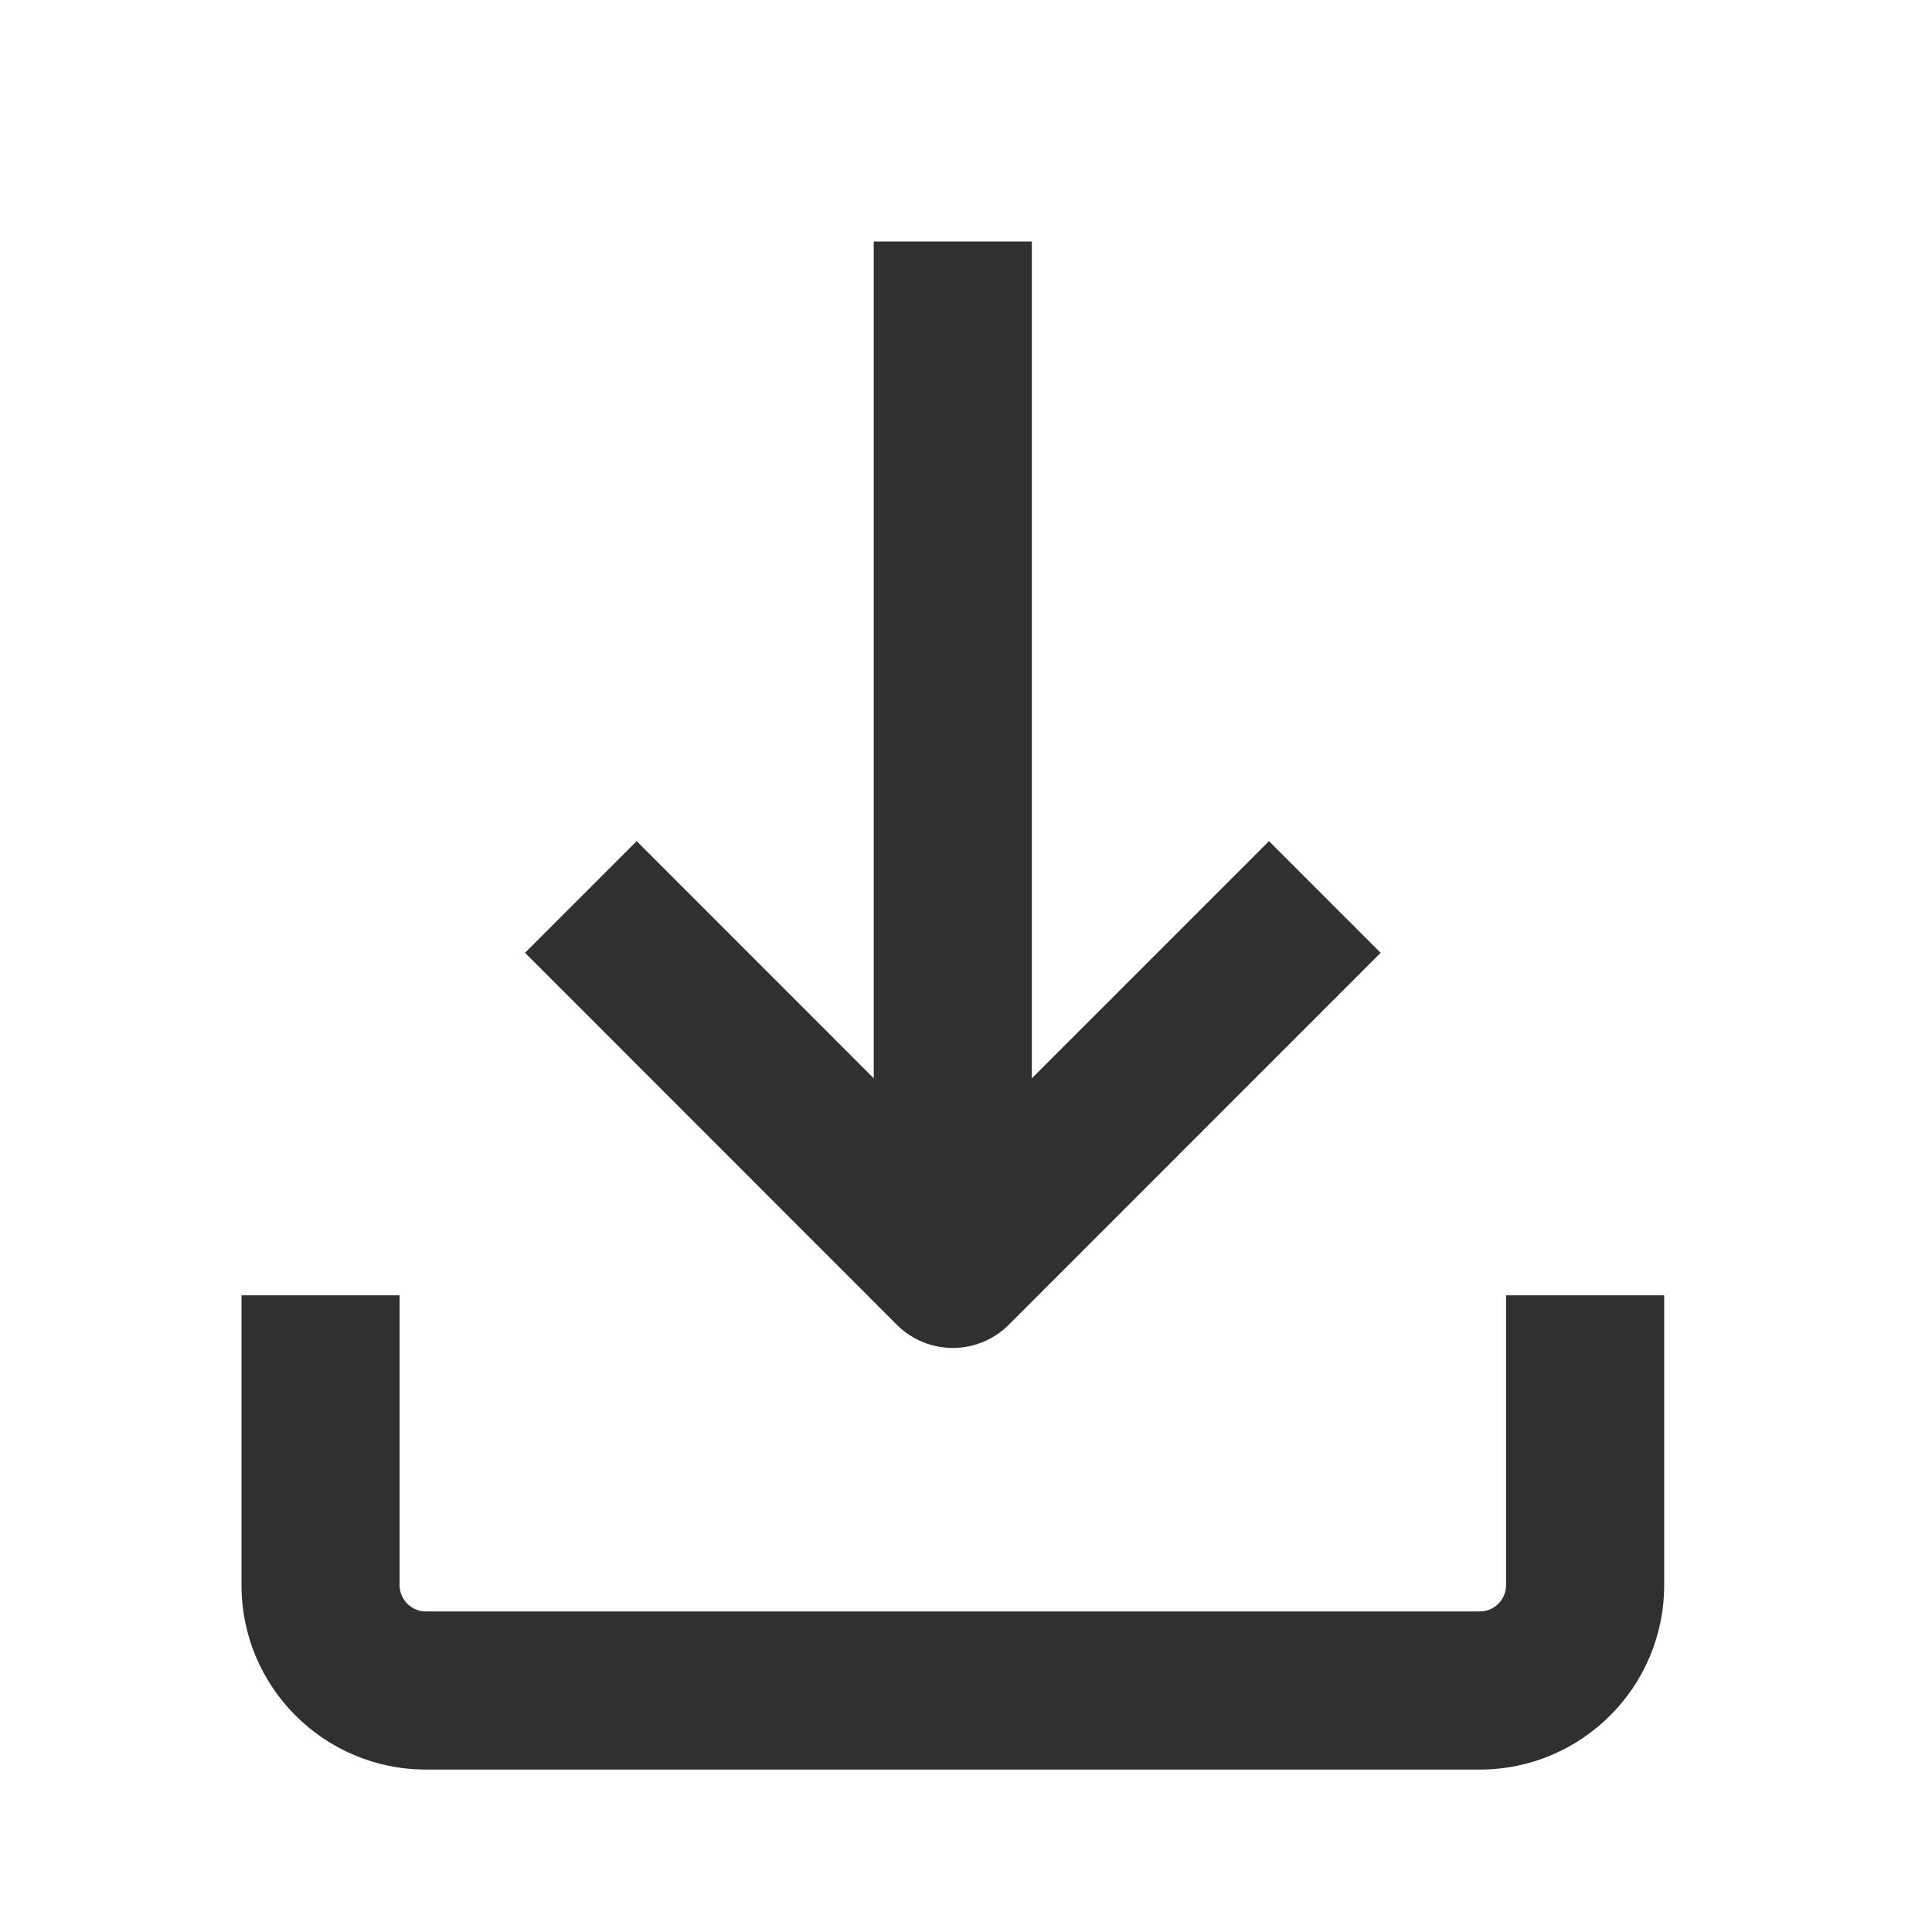
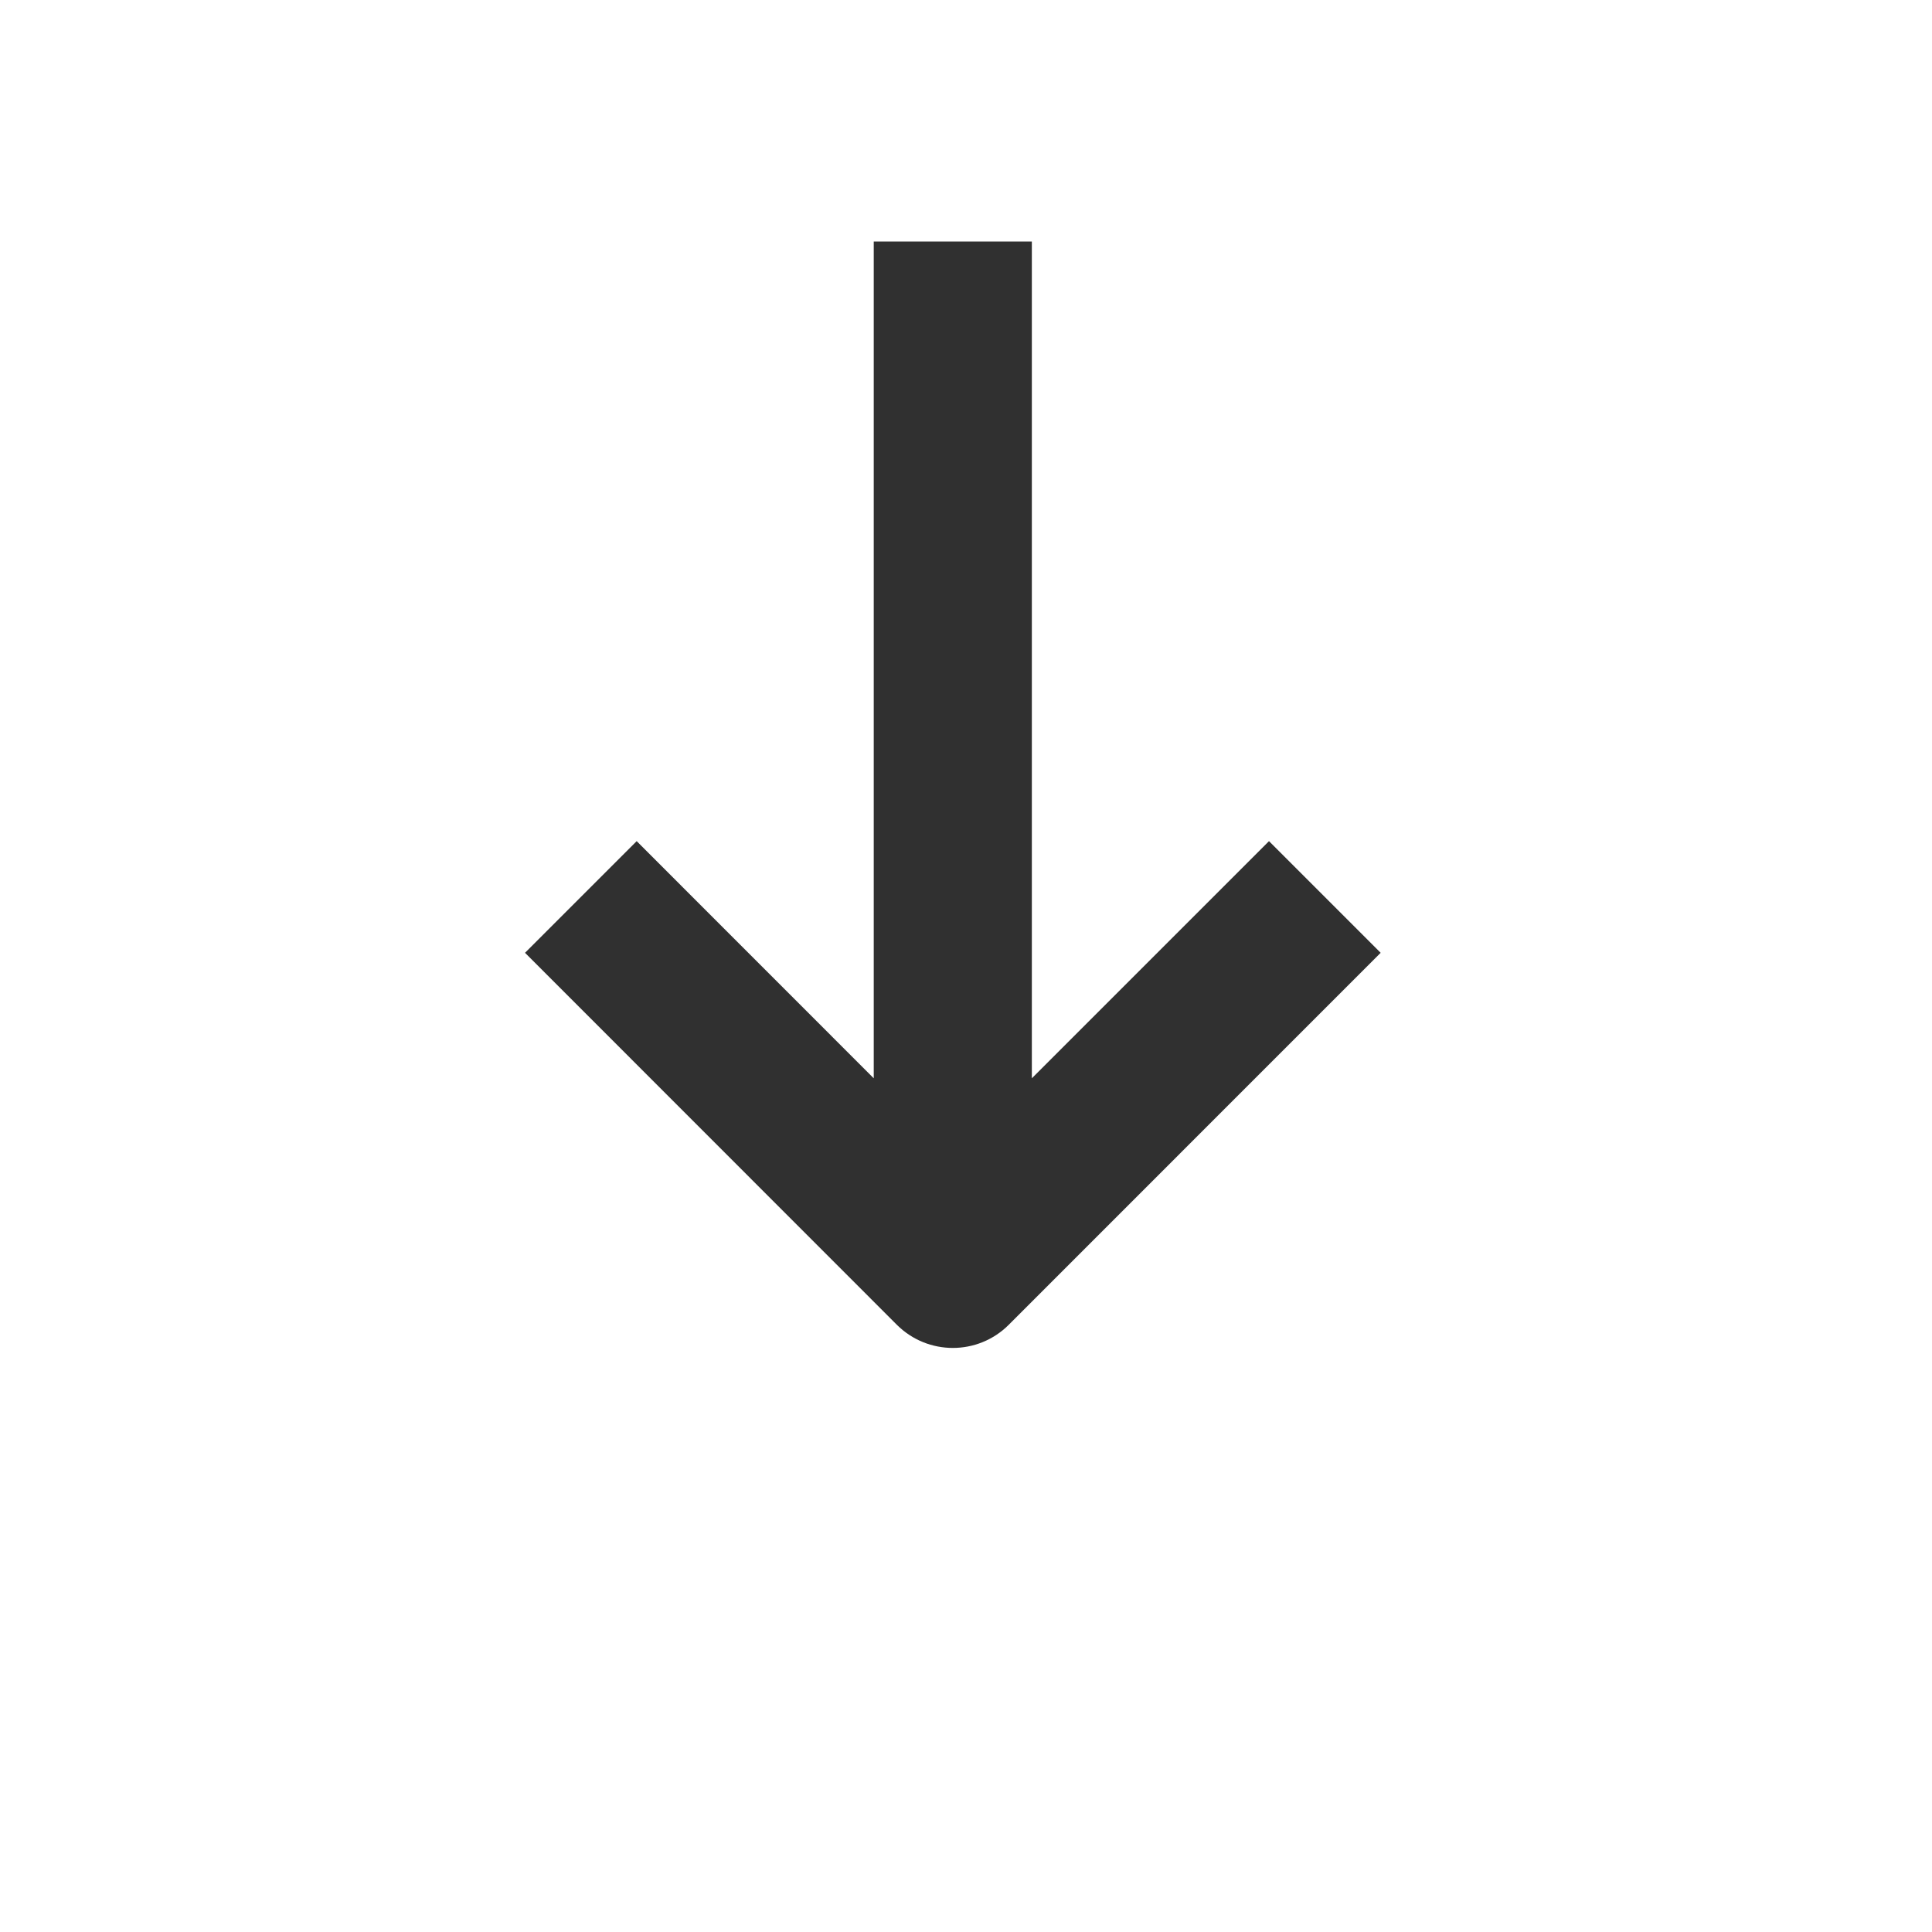
<svg xmlns="http://www.w3.org/2000/svg" width="24" height="24" viewBox="0 0 24 24" fill="none">
-   <path d="M3 19.691C3 20.956 4.025 21.982 5.291 21.982H18.382C19.647 21.982 20.673 20.956 20.673 19.691V16.091H18.709V19.691C18.709 19.778 18.675 19.861 18.613 19.922C18.552 19.984 18.469 20.018 18.382 20.018H5.291C5.111 20.018 4.964 19.871 4.964 19.691V16.091H3V19.691Z" fill="#303030" />
  <path d="M10.854 3V13.395L7.909 10.449L6.522 11.836L11.142 16.458C11.526 16.84 12.147 16.84 12.53 16.458L17.151 11.836L15.764 10.449L12.818 13.395V3H10.854Z" fill="#303030" />
</svg>